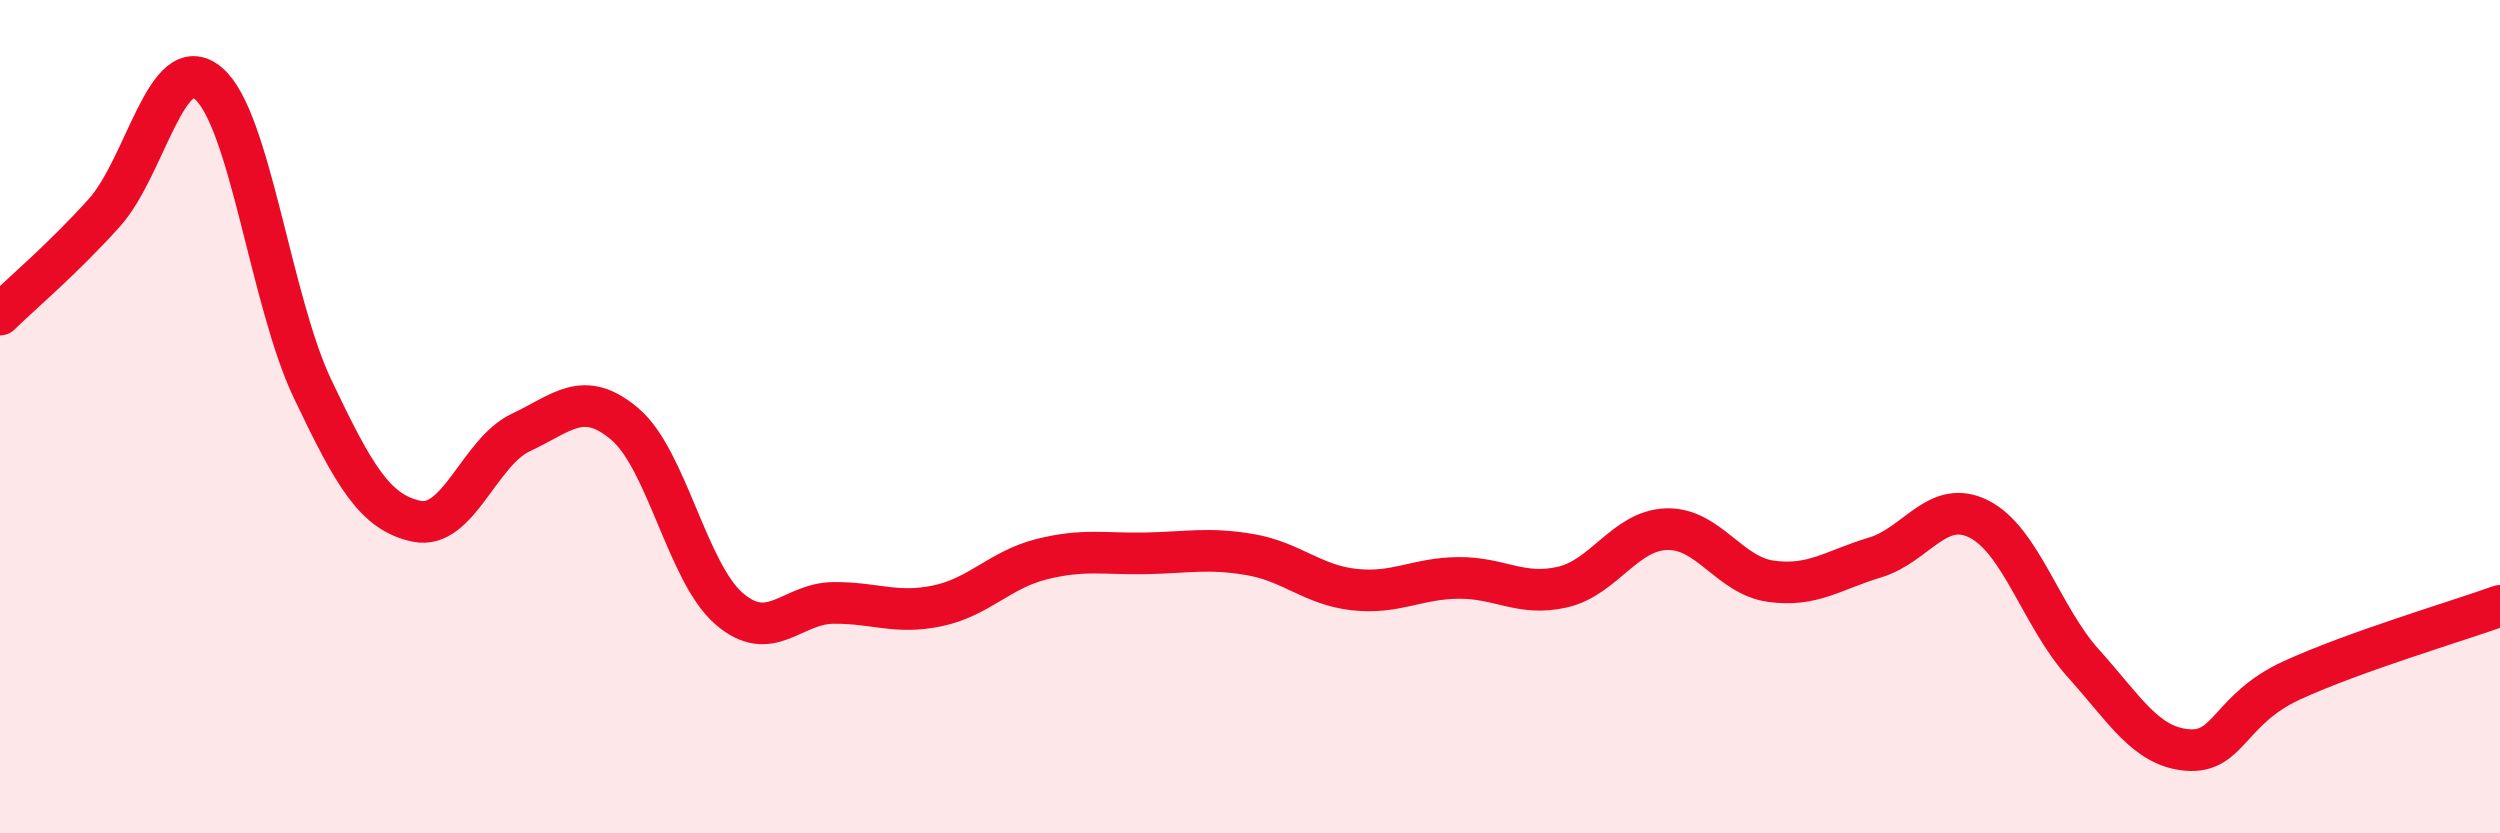
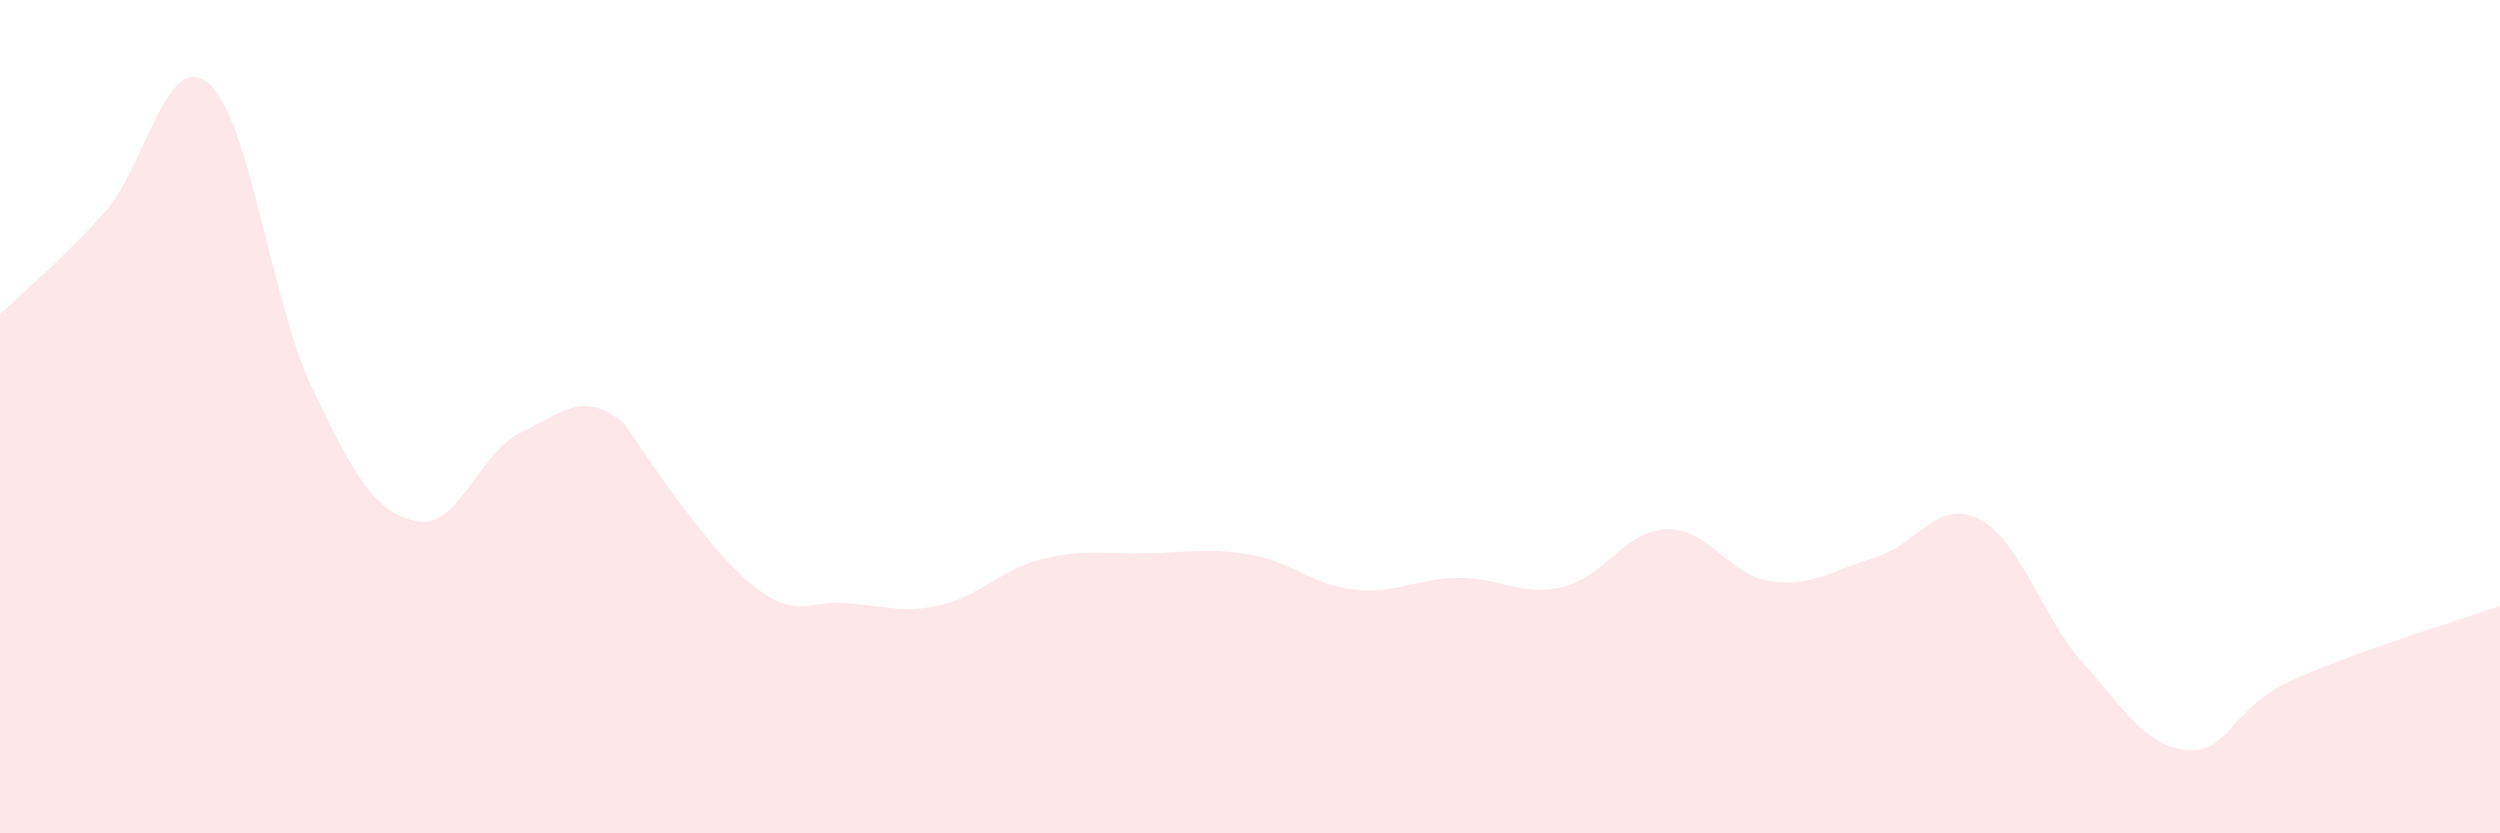
<svg xmlns="http://www.w3.org/2000/svg" width="60" height="20" viewBox="0 0 60 20">
-   <path d="M 0,7.55 C 0.5,7.06 1.5,6.22 2.5,5.11 C 3.5,4 4,1.16 5,2 C 6,2.84 6.5,7.23 7.5,9.33 C 8.5,11.43 9,12.3 10,12.51 C 11,12.72 11.5,10.85 12.5,10.38 C 13.5,9.91 14,9.33 15,10.18 C 16,11.03 16.5,13.75 17.5,14.61 C 18.5,15.47 19,14.48 20,14.47 C 21,14.46 21.5,14.75 22.5,14.54 C 23.5,14.33 24,13.67 25,13.42 C 26,13.17 26.5,13.3 27.5,13.28 C 28.5,13.26 29,13.14 30,13.31 C 31,13.48 31.5,14.04 32.5,14.15 C 33.5,14.26 34,13.88 35,13.87 C 36,13.86 36.5,14.32 37.5,14.09 C 38.5,13.86 39,12.73 40,12.7 C 41,12.67 41.5,13.81 42.5,13.95 C 43.5,14.09 44,13.68 45,13.38 C 46,13.08 46.5,11.95 47.5,12.46 C 48.5,12.97 49,14.81 50,15.92 C 51,17.03 51.5,17.92 52.5,18 C 53.5,18.08 53.5,17.02 55,16.33 C 56.5,15.64 59,14.9 60,14.54L60 20L0 20Z" fill="#EB0A25" opacity="0.1" stroke-linecap="round" stroke-linejoin="round" />
-   <path d="M 0,7.55 C 0.5,7.06 1.5,6.22 2.5,5.11 C 3.5,4 4,1.16 5,2 C 6,2.84 6.5,7.23 7.5,9.33 C 8.5,11.43 9,12.3 10,12.51 C 11,12.72 11.5,10.85 12.5,10.38 C 13.5,9.91 14,9.33 15,10.18 C 16,11.03 16.5,13.75 17.5,14.61 C 18.5,15.47 19,14.48 20,14.47 C 21,14.46 21.5,14.75 22.5,14.54 C 23.5,14.33 24,13.67 25,13.42 C 26,13.17 26.5,13.3 27.5,13.28 C 28.5,13.26 29,13.14 30,13.31 C 31,13.48 31.5,14.04 32.5,14.15 C 33.5,14.26 34,13.88 35,13.87 C 36,13.86 36.5,14.32 37.5,14.09 C 38.5,13.86 39,12.73 40,12.7 C 41,12.67 41.5,13.81 42.5,13.95 C 43.5,14.09 44,13.68 45,13.38 C 46,13.08 46.5,11.95 47.5,12.46 C 48.5,12.97 49,14.81 50,15.92 C 51,17.03 51.5,17.92 52.5,18 C 53.5,18.08 53.5,17.02 55,16.33 C 56.5,15.64 59,14.9 60,14.54" stroke="#EB0A25" stroke-width="1" fill="none" stroke-linecap="round" stroke-linejoin="round" />
+   <path d="M 0,7.55 C 0.5,7.06 1.5,6.22 2.5,5.11 C 3.5,4 4,1.16 5,2 C 6,2.84 6.5,7.23 7.5,9.33 C 8.5,11.43 9,12.3 10,12.51 C 11,12.72 11.5,10.85 12.5,10.38 C 13.5,9.91 14,9.33 15,10.18 C 18.5,15.47 19,14.48 20,14.47 C 21,14.46 21.5,14.75 22.5,14.54 C 23.5,14.33 24,13.67 25,13.42 C 26,13.17 26.5,13.3 27.5,13.28 C 28.5,13.26 29,13.14 30,13.31 C 31,13.48 31.5,14.04 32.5,14.15 C 33.5,14.26 34,13.88 35,13.87 C 36,13.86 36.5,14.32 37.5,14.09 C 38.5,13.86 39,12.73 40,12.7 C 41,12.67 41.5,13.81 42.5,13.95 C 43.5,14.09 44,13.68 45,13.38 C 46,13.08 46.5,11.95 47.5,12.46 C 48.5,12.97 49,14.81 50,15.92 C 51,17.03 51.5,17.92 52.5,18 C 53.5,18.08 53.5,17.02 55,16.33 C 56.5,15.64 59,14.9 60,14.54L60 20L0 20Z" fill="#EB0A25" opacity="0.1" stroke-linecap="round" stroke-linejoin="round" />
</svg>